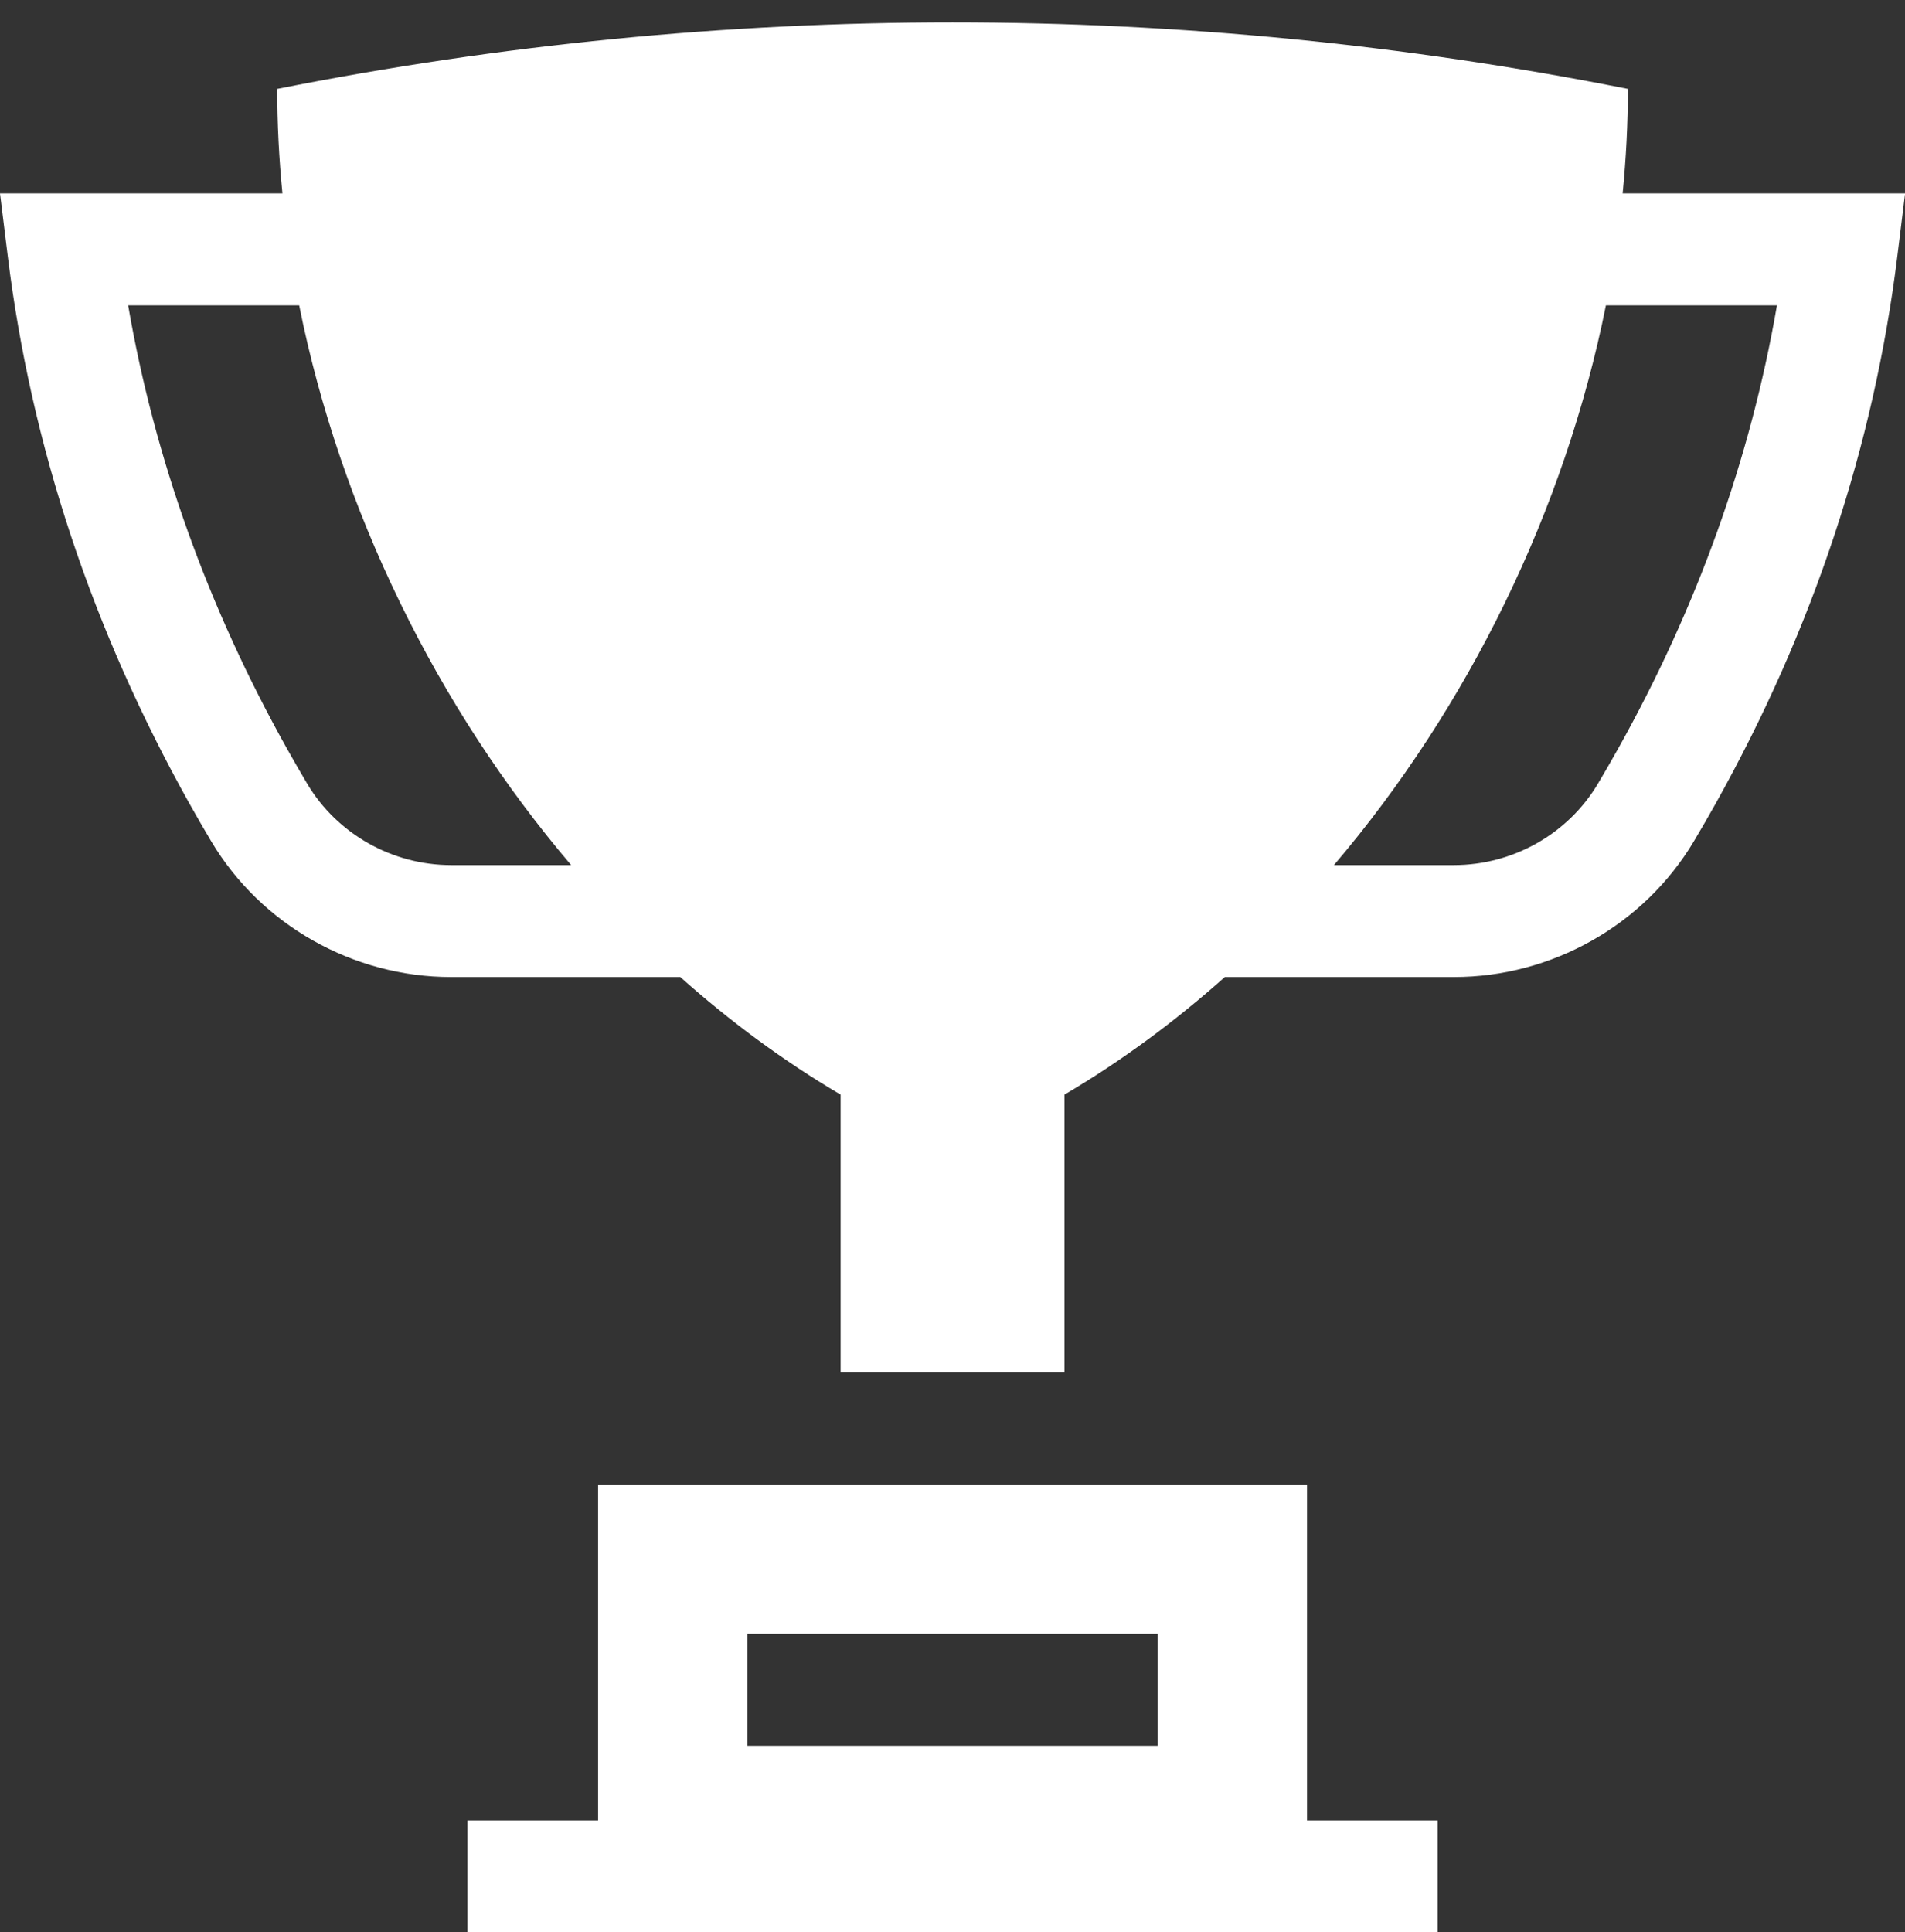
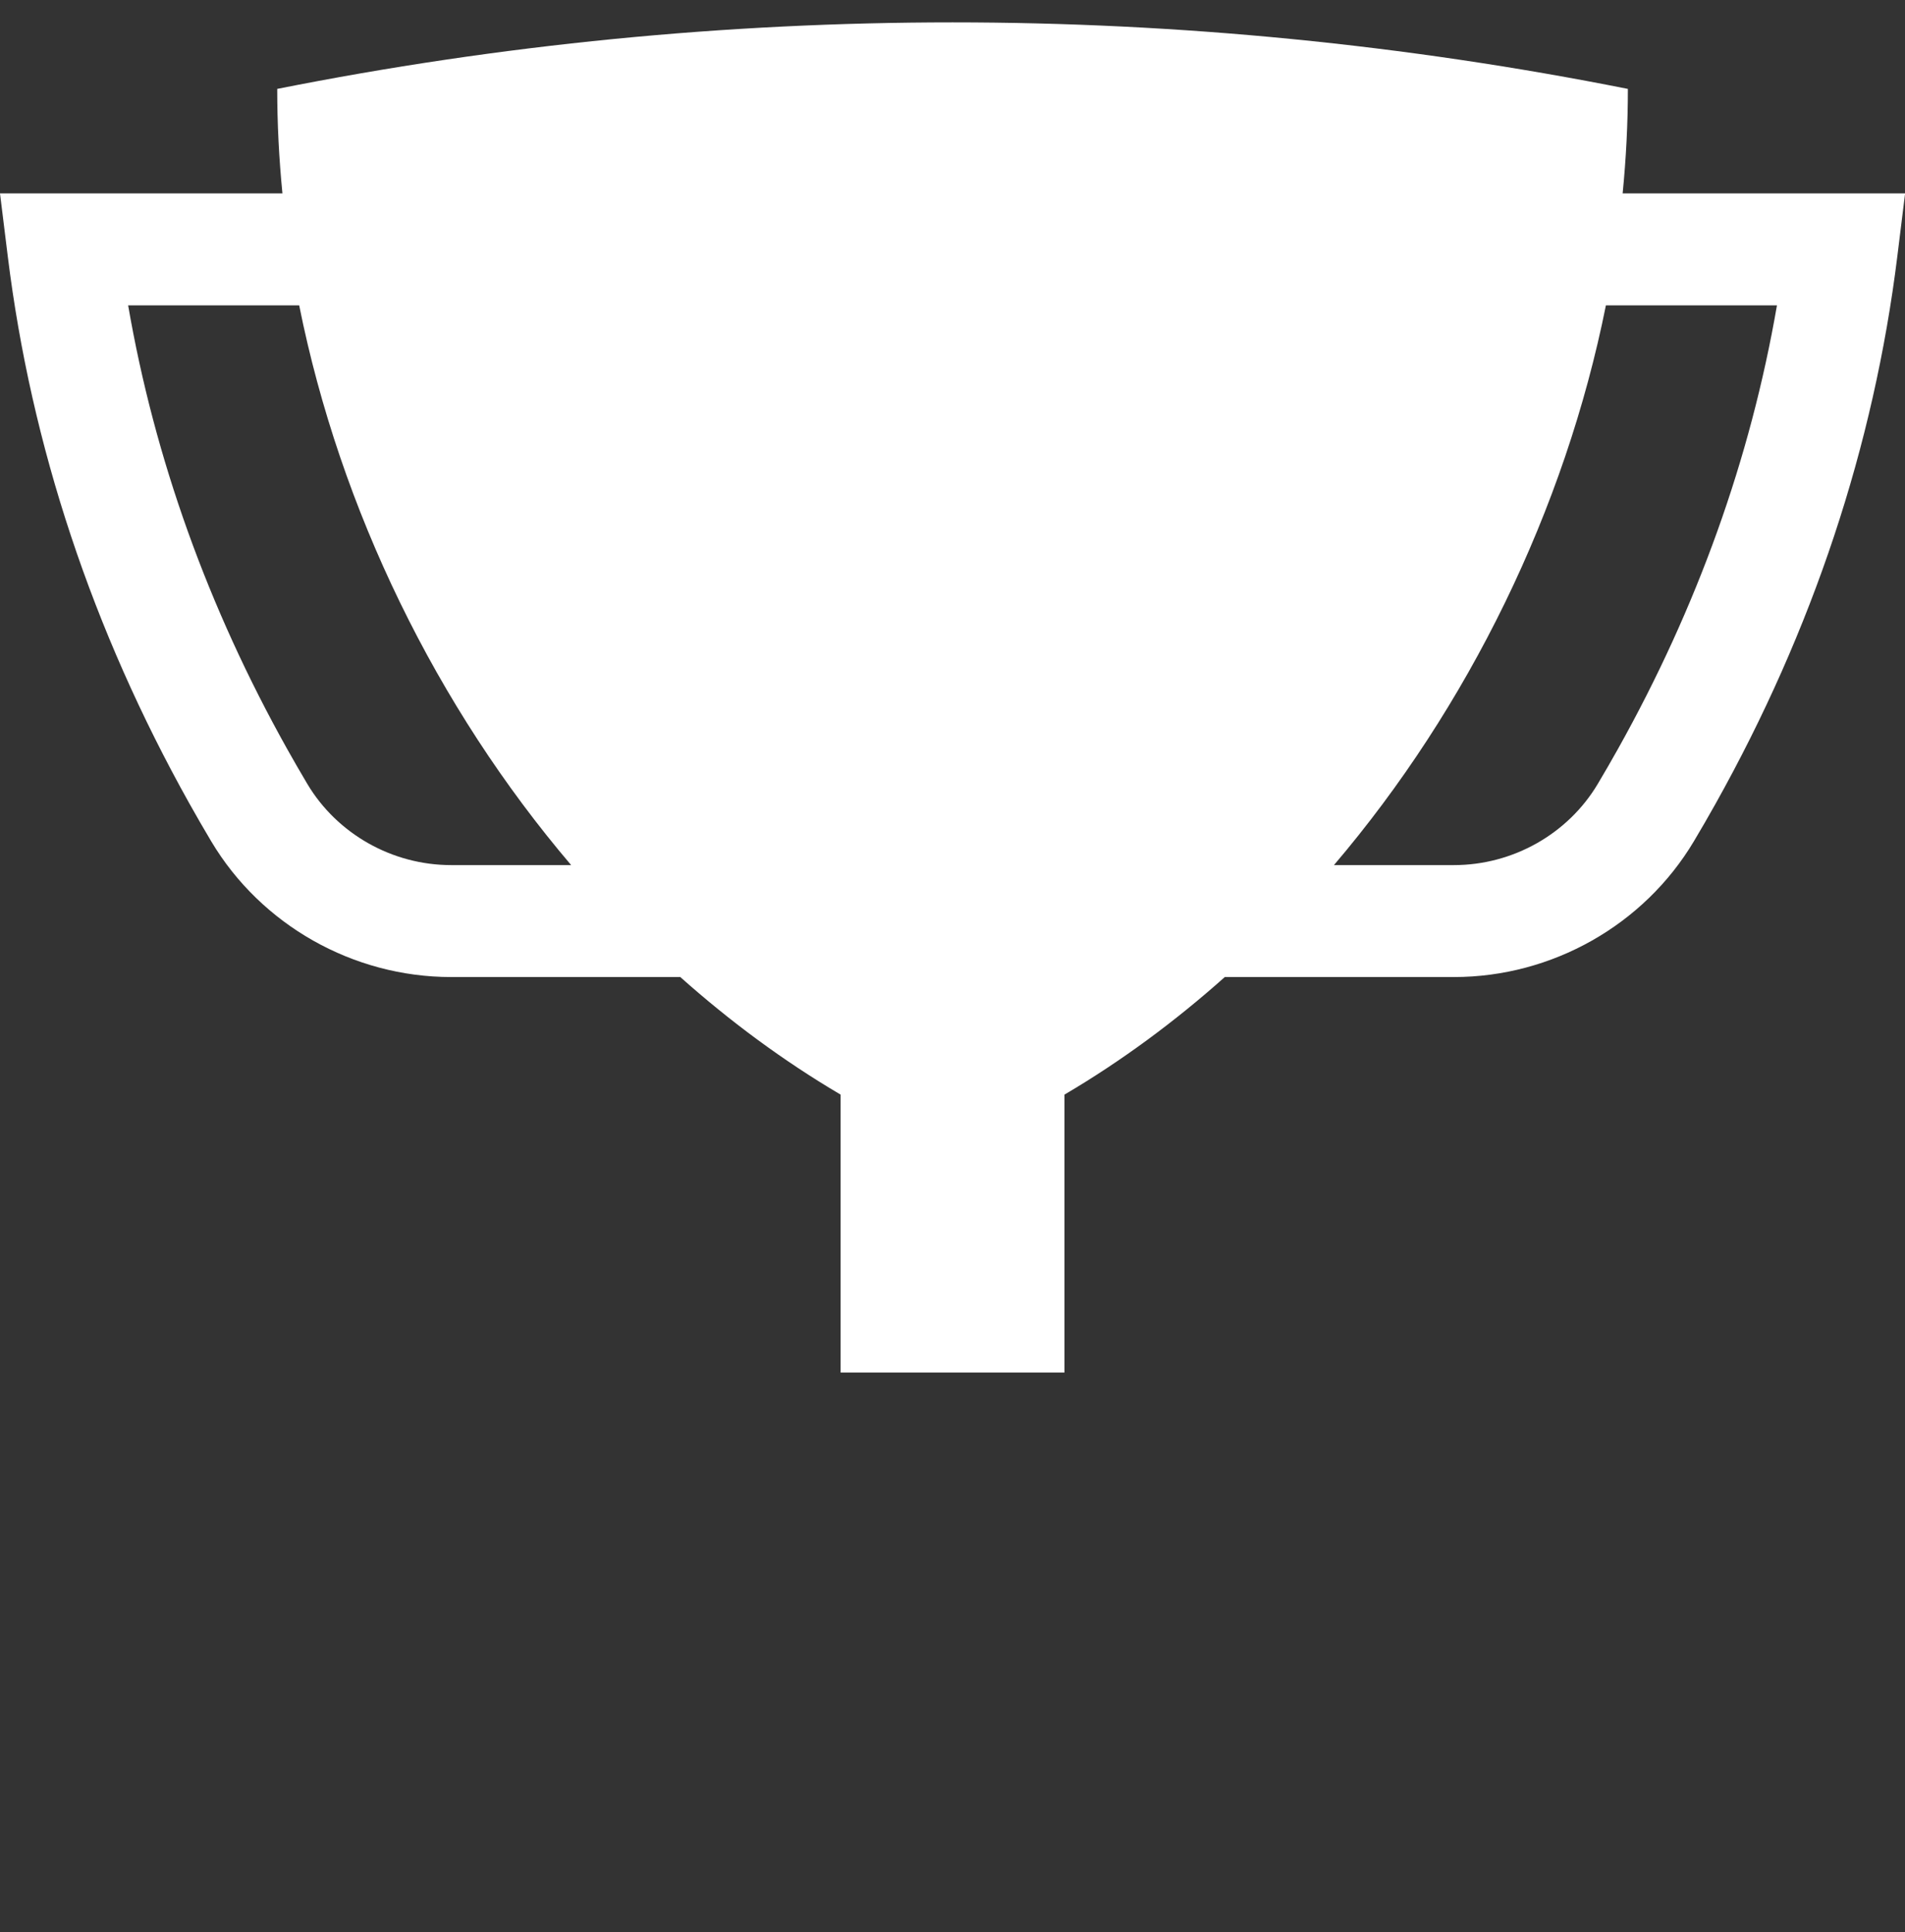
<svg xmlns="http://www.w3.org/2000/svg" fill="#ffffff" height="414.4" preserveAspectRatio="xMidYMid meet" version="1" viewBox="0.0 -4.4 408.6 414.4" width="408.6" zoomAndPan="magnify">
  <rect x="0.0" y="-4.4" width="408.6" height="414.4" fill="#333333" stroke="none" />
  <g id="change1_1">
-     <path d="M 280.336 385.992 L 280.336 313.965 L 128.285 313.965 L 128.285 385.992 L 100.273 385.992 L 100.273 410 L 308.344 410 L 308.344 385.992 Z M 248.324 369.984 L 160.297 369.984 L 160.297 345.977 L 248.324 345.977 Z M 248.324 369.984" fill="inherit" />
-     <path d="M 348.039 37.07 C 348.773 29.602 349.16 22.121 349.16 14.664 C 253.531 -4.355 155.09 -4.355 59.461 14.664 C 59.461 22.121 59.844 29.602 60.578 37.07 L 0 37.07 L 1.664 50.547 C 6.68 91.195 19.797 130.699 40.648 167.961 C 42.156 170.656 43.723 173.367 45.305 176.023 C 56.012 193.977 75.727 205.129 96.758 205.129 L 145.914 205.129 C 156.648 214.699 168.152 223.188 180.301 230.344 L 180.301 289.957 L 228.316 289.957 L 228.316 230.344 C 240.469 223.188 251.973 214.699 262.703 205.129 L 311.863 205.129 C 332.891 205.129 352.605 193.977 363.312 176.023 C 364.895 173.371 366.461 170.66 367.969 167.961 C 388.82 130.699 401.938 91.195 406.957 50.547 L 408.621 37.07 Z M 96.758 181.121 C 84.141 181.121 72.328 174.453 65.926 163.727 C 64.457 161.262 63.004 158.742 61.602 156.238 C 44.598 125.848 33.148 93.898 27.484 61.082 L 64.172 61.082 C 72.969 104.949 93.652 147.23 122.504 181.121 Z M 347.02 156.238 C 345.617 158.746 344.164 161.262 342.695 163.727 C 336.297 174.457 324.48 181.121 311.863 181.121 L 286.117 181.121 C 314.969 147.23 335.652 104.945 344.449 61.082 L 381.137 61.082 C 375.473 93.898 364.027 125.848 347.02 156.238 Z M 347.02 156.238" fill="inherit" />
+     <path d="M 348.039 37.07 C 348.773 29.602 349.16 22.121 349.16 14.664 C 253.531 -4.355 155.09 -4.355 59.461 14.664 C 59.461 22.121 59.844 29.602 60.578 37.07 L 0 37.07 L 1.664 50.547 C 6.68 91.195 19.797 130.699 40.648 167.961 C 42.156 170.656 43.723 173.367 45.305 176.023 C 56.012 193.977 75.727 205.129 96.758 205.129 L 145.914 205.129 C 156.648 214.699 168.152 223.188 180.301 230.344 L 180.301 289.957 L 228.316 289.957 L 228.316 230.344 C 240.469 223.188 251.973 214.699 262.703 205.129 L 311.863 205.129 C 332.891 205.129 352.605 193.977 363.312 176.023 C 364.895 173.371 366.461 170.66 367.969 167.961 C 388.82 130.699 401.938 91.195 406.957 50.547 L 408.621 37.07 Z M 96.758 181.121 C 84.141 181.121 72.328 174.453 65.926 163.727 C 64.457 161.262 63.004 158.742 61.602 156.238 C 44.598 125.848 33.148 93.898 27.484 61.082 L 64.172 61.082 C 72.969 104.949 93.652 147.23 122.504 181.121 M 347.02 156.238 C 345.617 158.746 344.164 161.262 342.695 163.727 C 336.297 174.457 324.48 181.121 311.863 181.121 L 286.117 181.121 C 314.969 147.23 335.652 104.945 344.449 61.082 L 381.137 61.082 C 375.473 93.898 364.027 125.848 347.02 156.238 Z M 347.02 156.238" fill="inherit" />
  </g>
</svg>